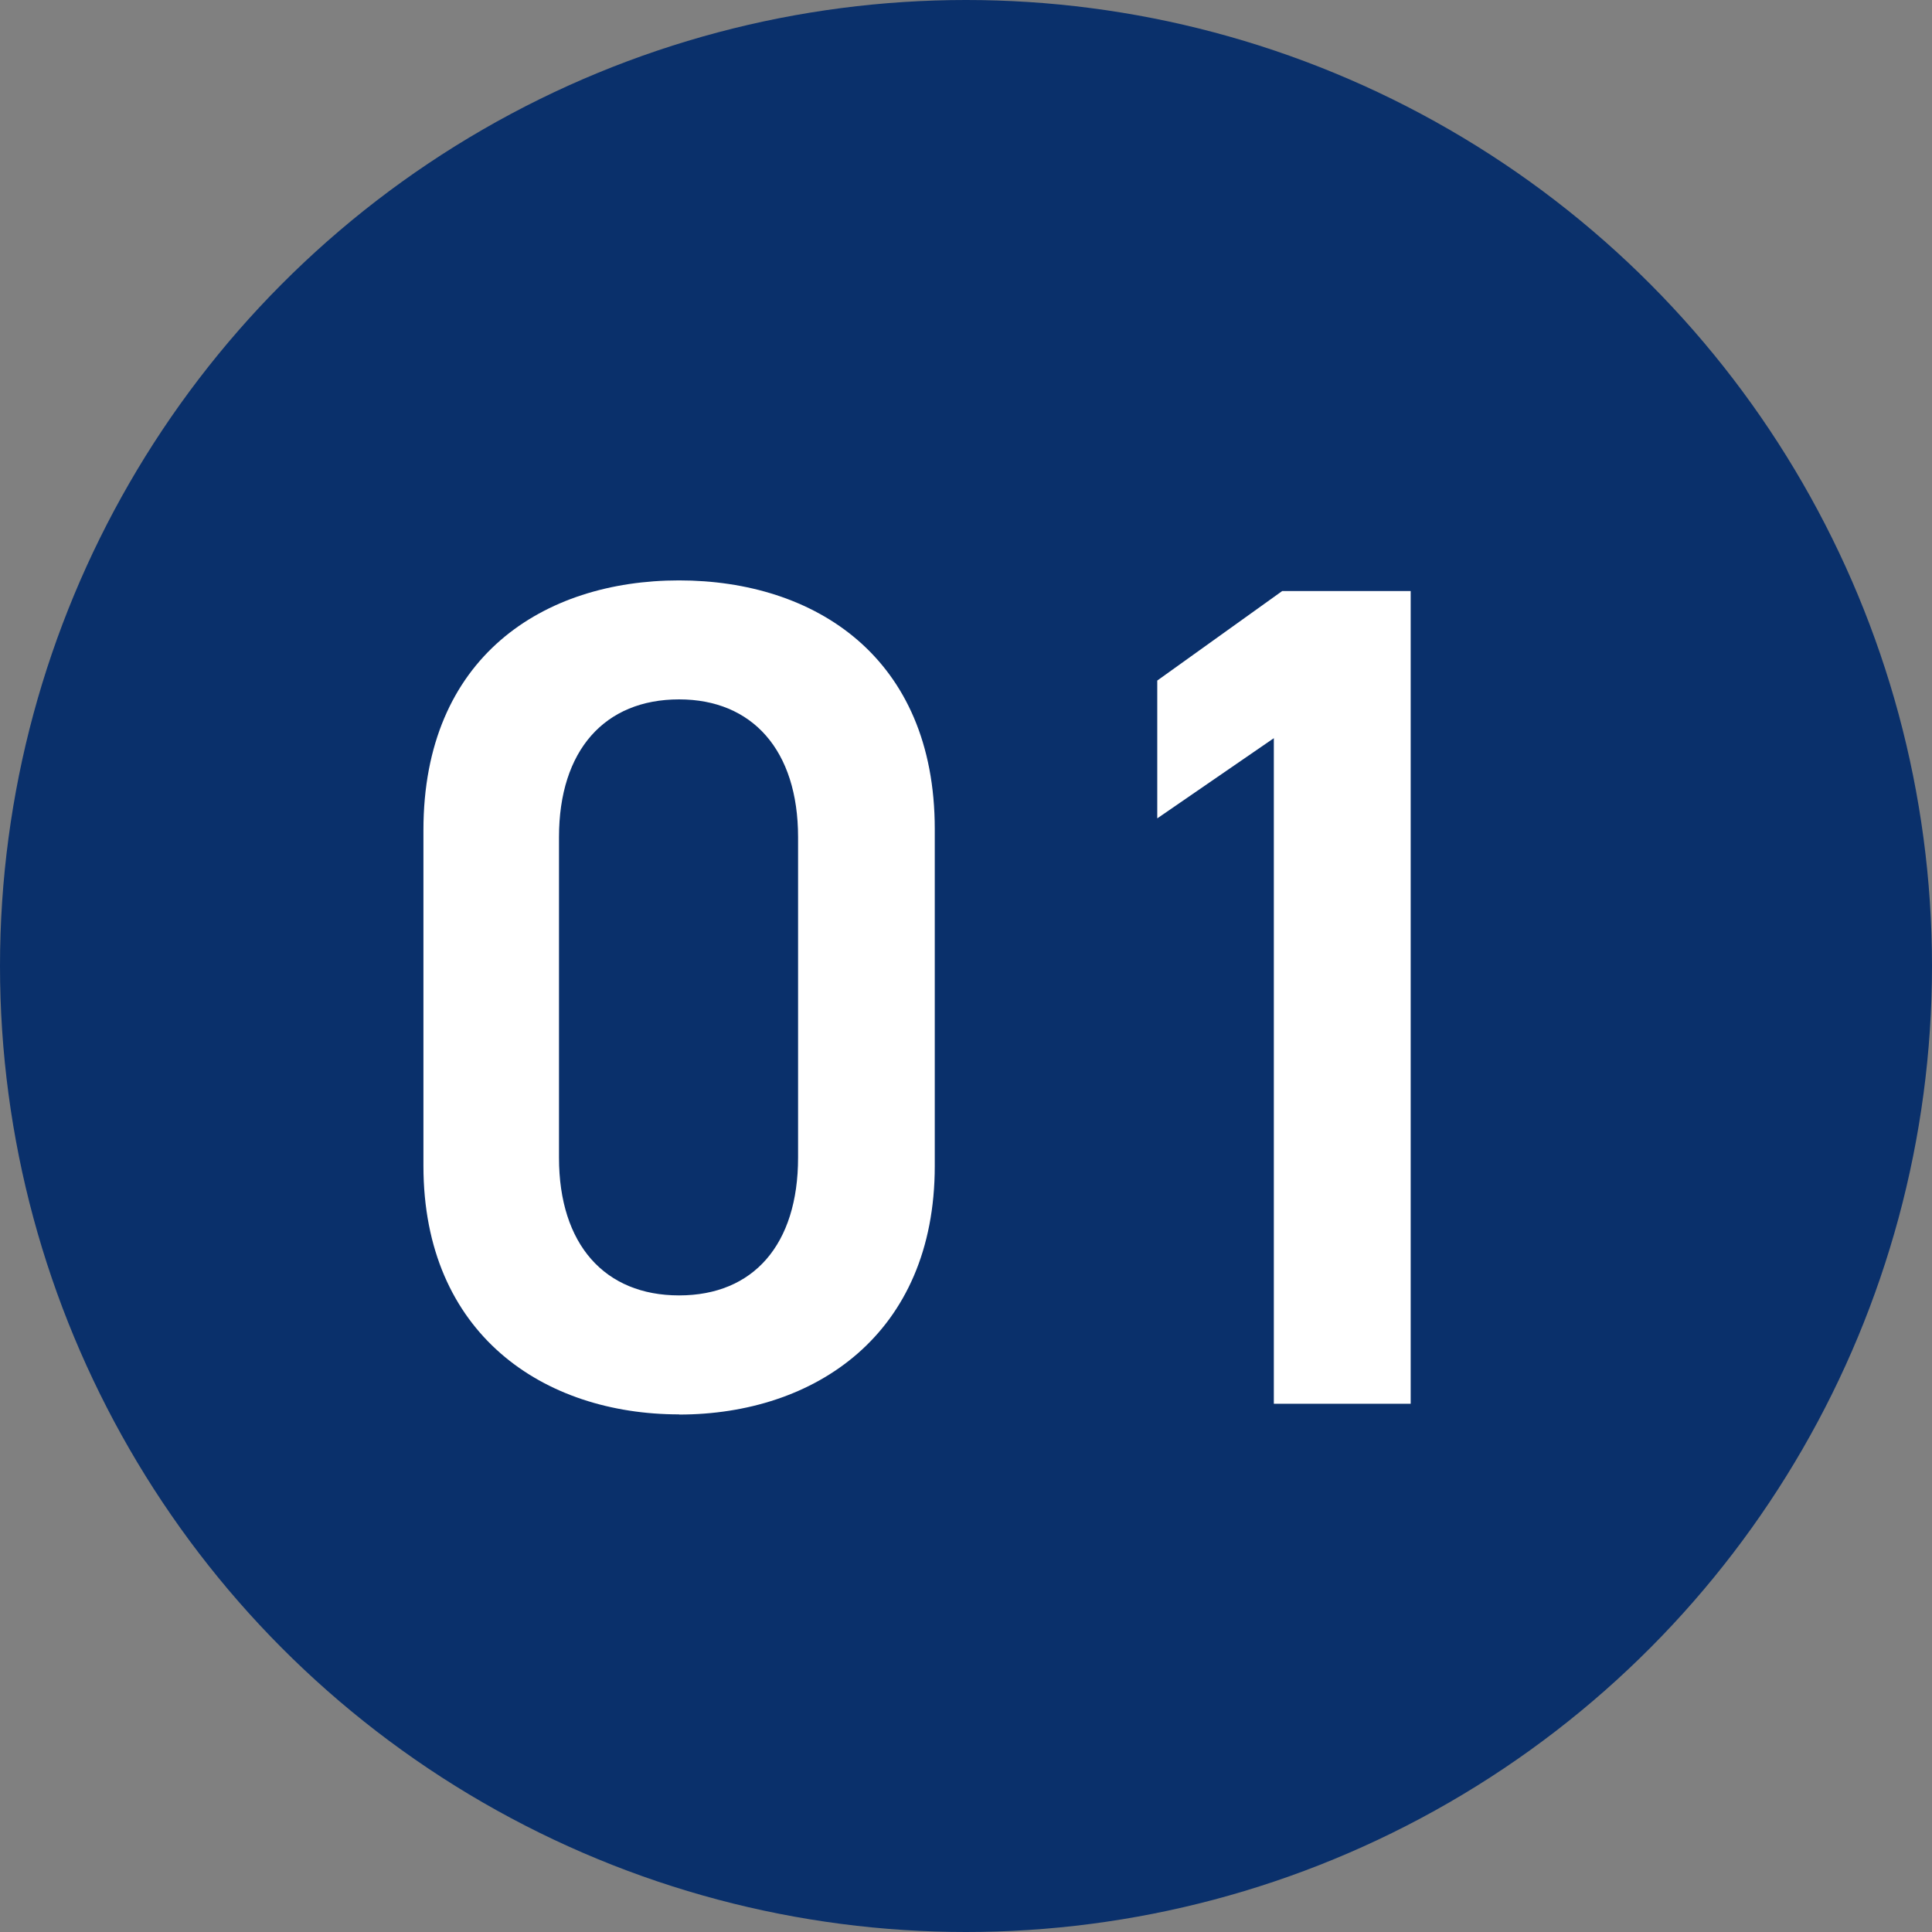
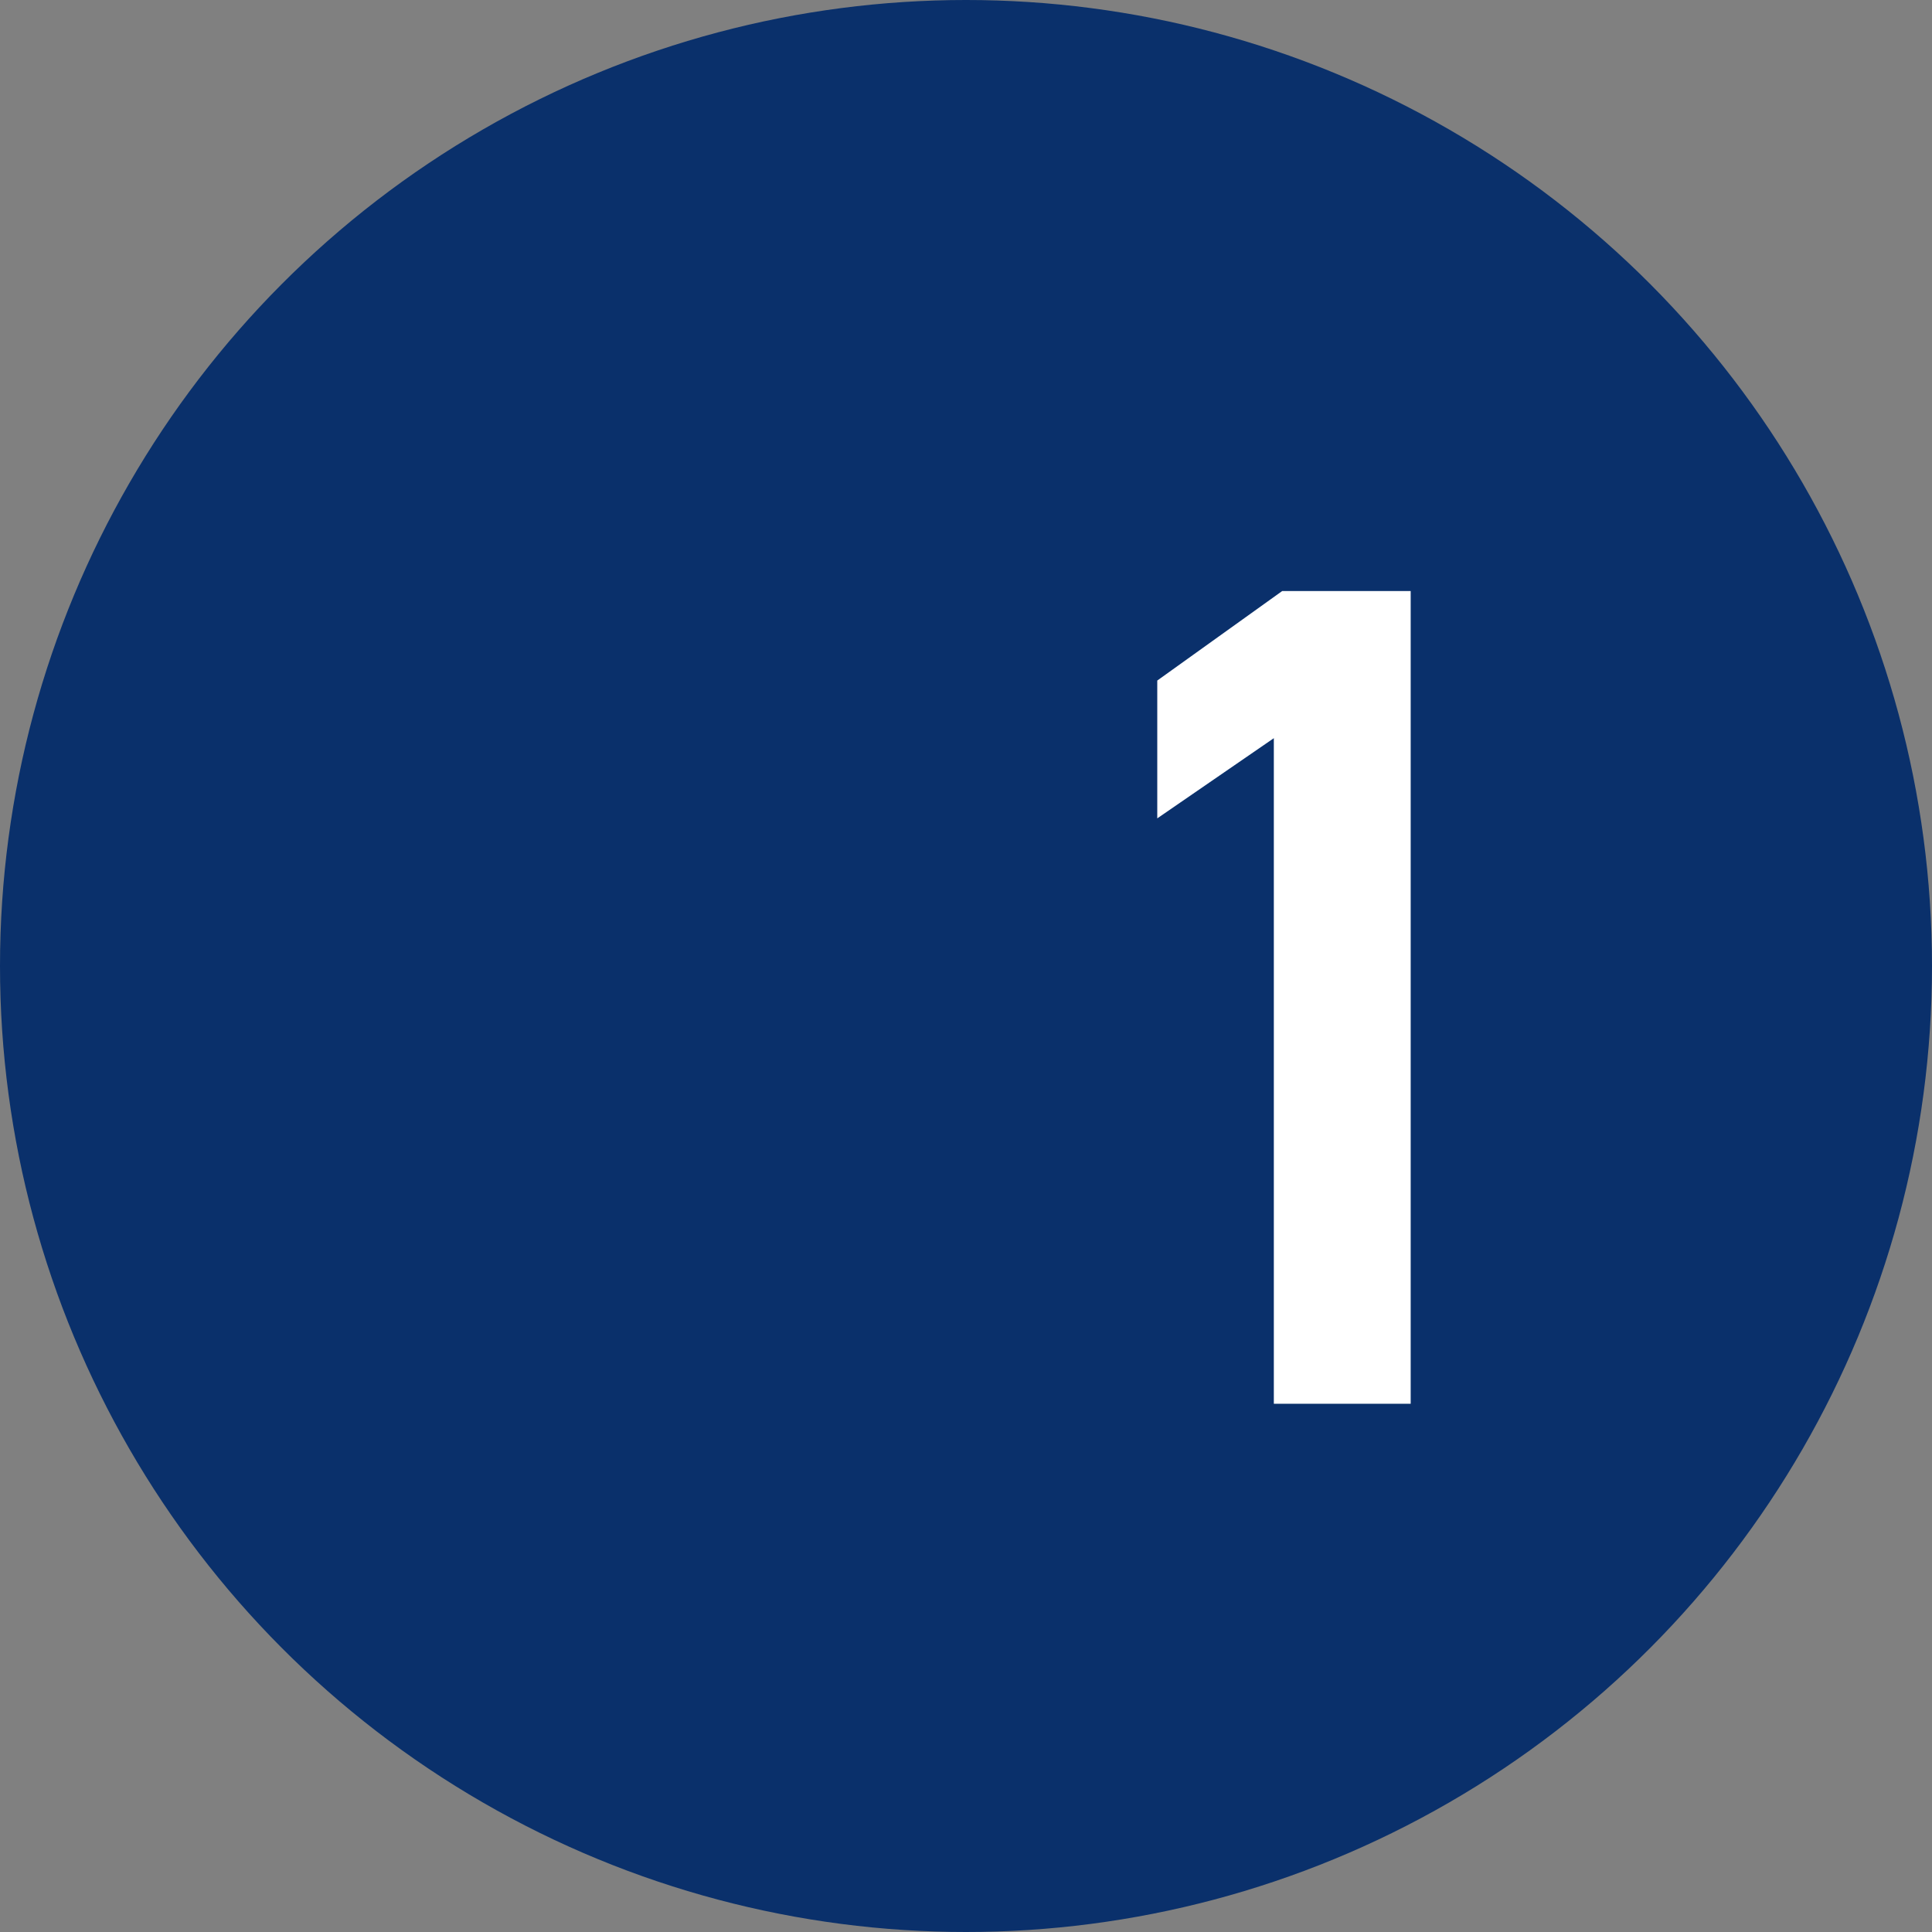
<svg xmlns="http://www.w3.org/2000/svg" id="_レイヤー_2" viewBox="0 0 120 120">
  <rect x="0" y="0" width="120" height="120" fill="#808080" stroke="none" />
  <defs>
    <style>.cls-1{fill:#0a306b;}.cls-1,.cls-2{stroke-width:0px;}.cls-2{fill:#fff;}</style>
  </defs>
  <g id="_ご注意事項">
    <circle class="cls-1" cx="60" cy="60" r="60" />
-     <path class="cls-2" d="m42.18,87.85c-8.41,0-15.88-4.98-15.88-15.44v-20.85c0-10.76,7.46-15.51,15.88-15.51s15.88,4.76,15.88,15.44v20.93c0,10.46-7.46,15.44-15.88,15.44Zm0-44.41c-4.61,0-7.46,3.15-7.46,8.56v19.9c0,5.41,2.85,8.56,7.46,8.56s7.39-3.15,7.39-8.56v-19.9c0-5.41-2.85-8.56-7.39-8.56Z" />
    <path class="cls-2" d="m87.61,87.19h-8.49v-41.34l-7.24,4.98v-8.56l7.76-5.56h7.98v50.48Z" />
  </g>
</svg>